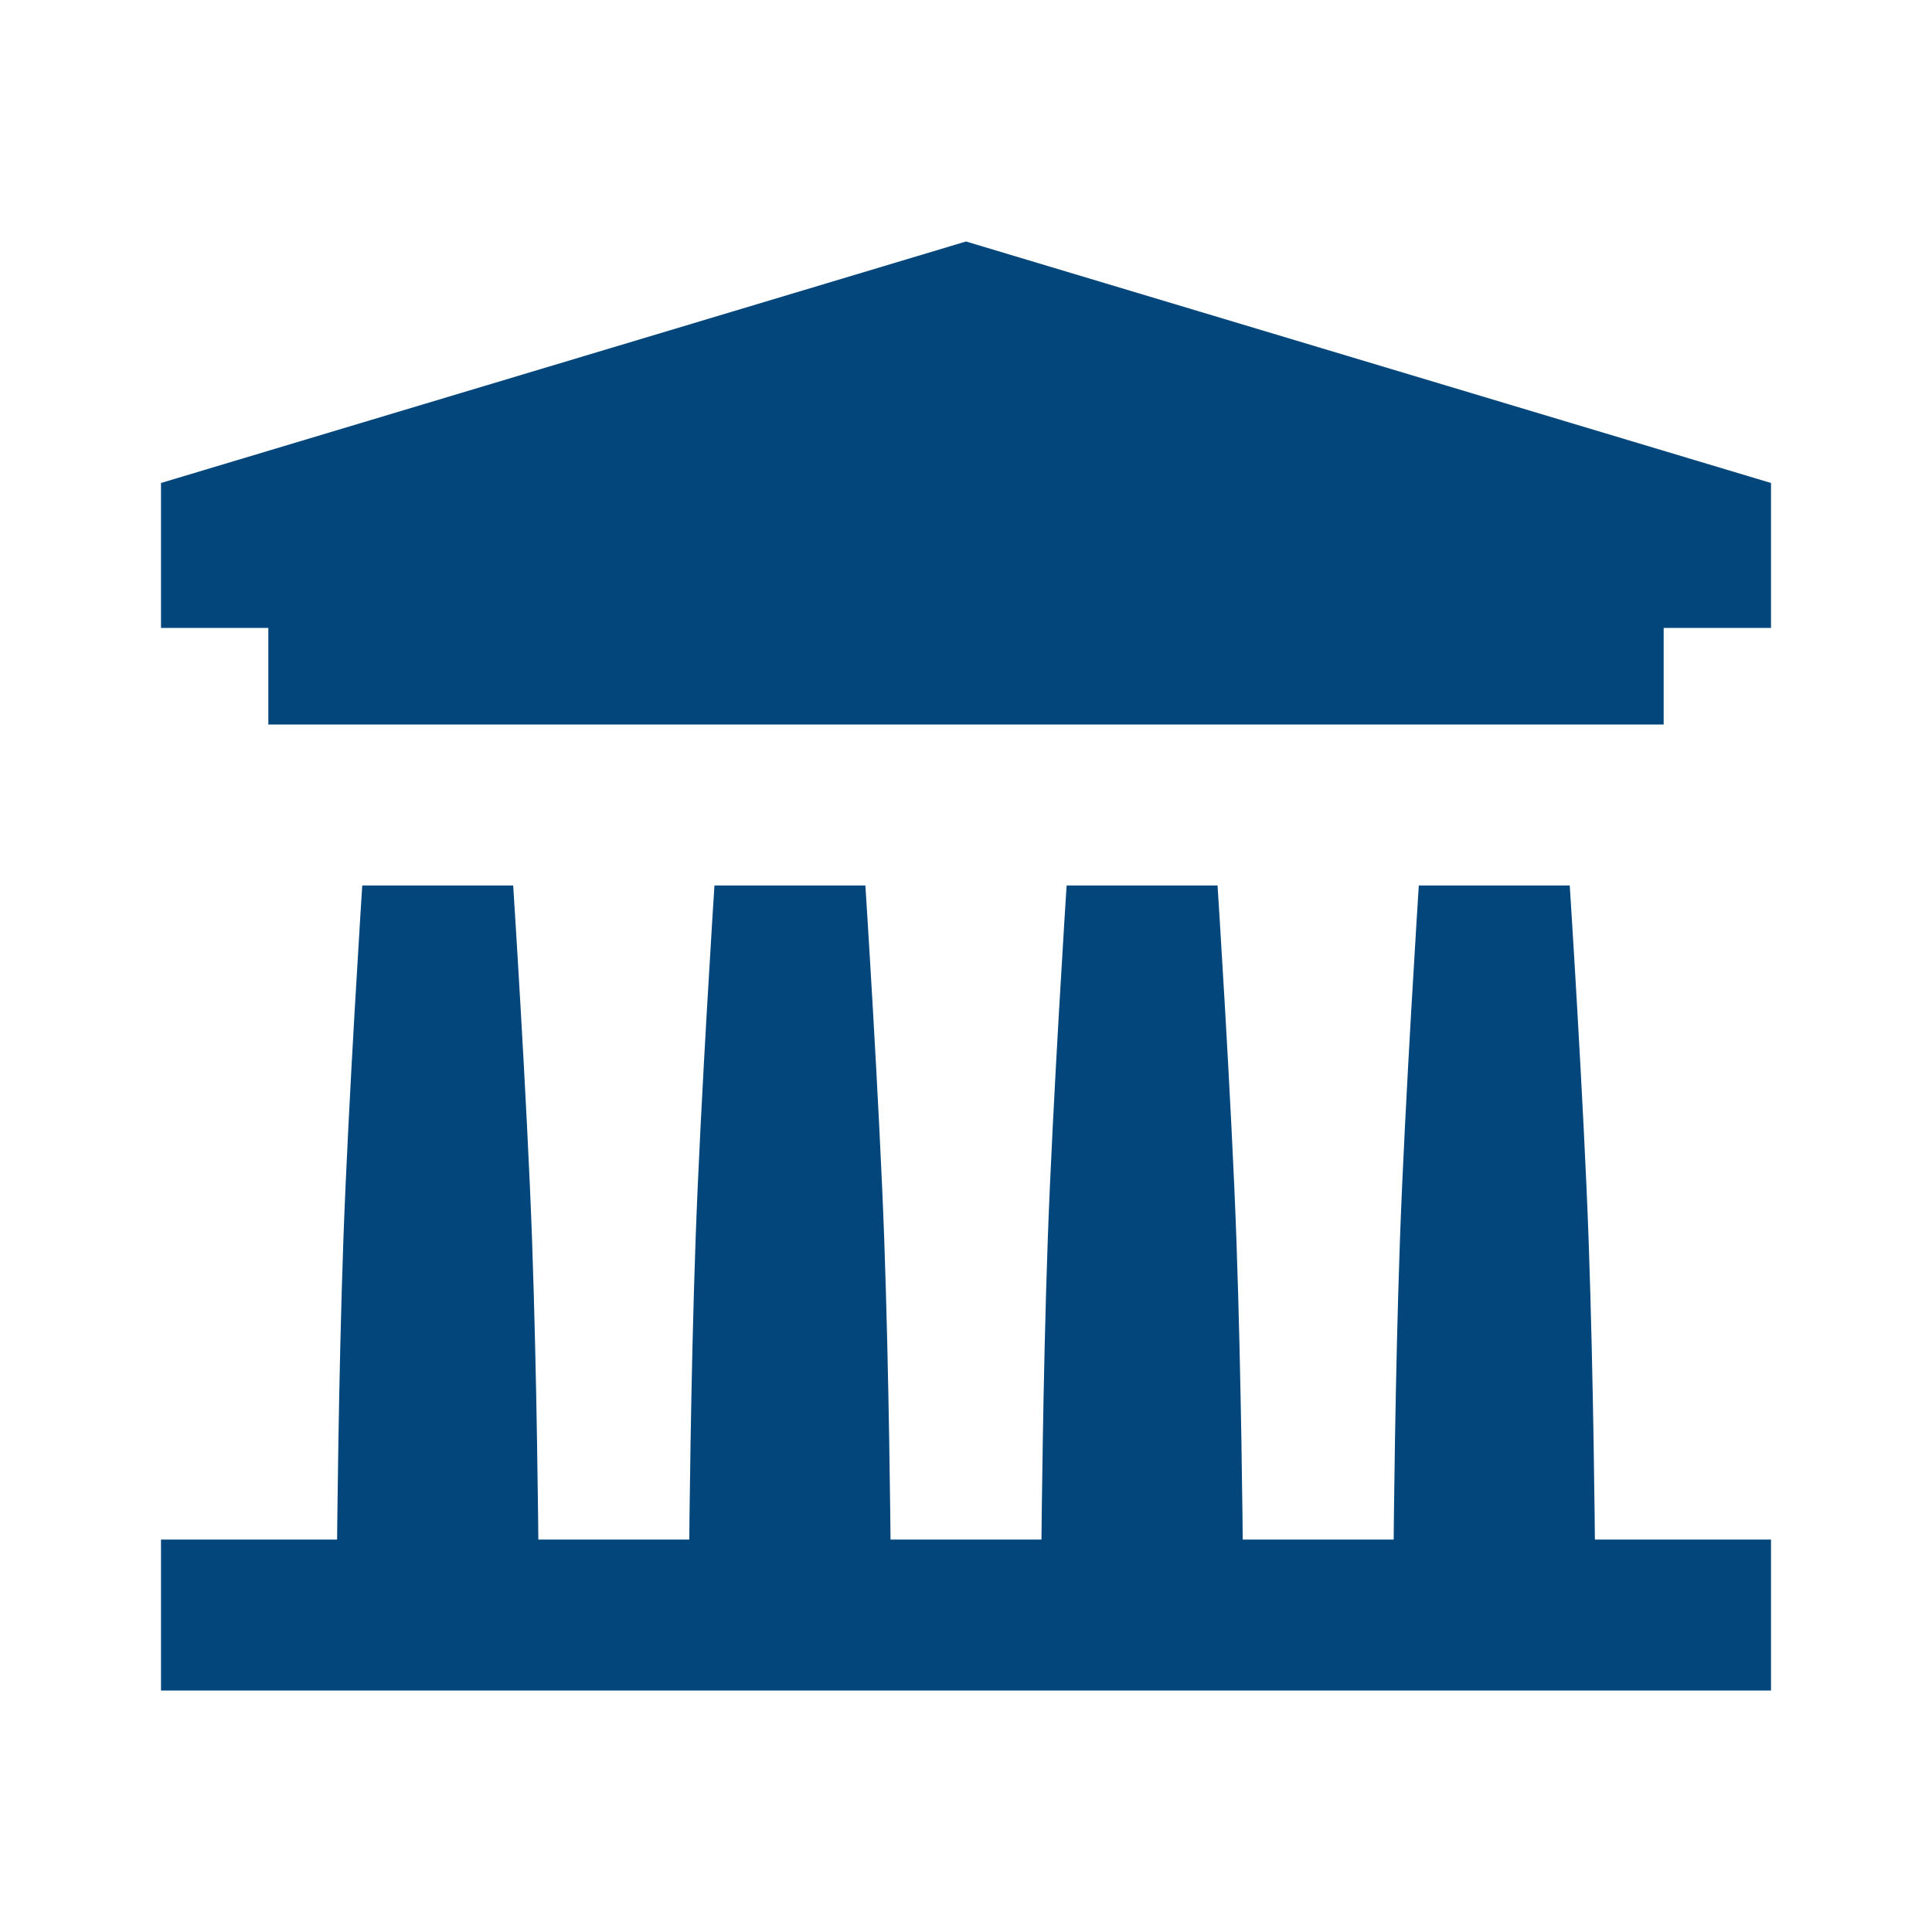
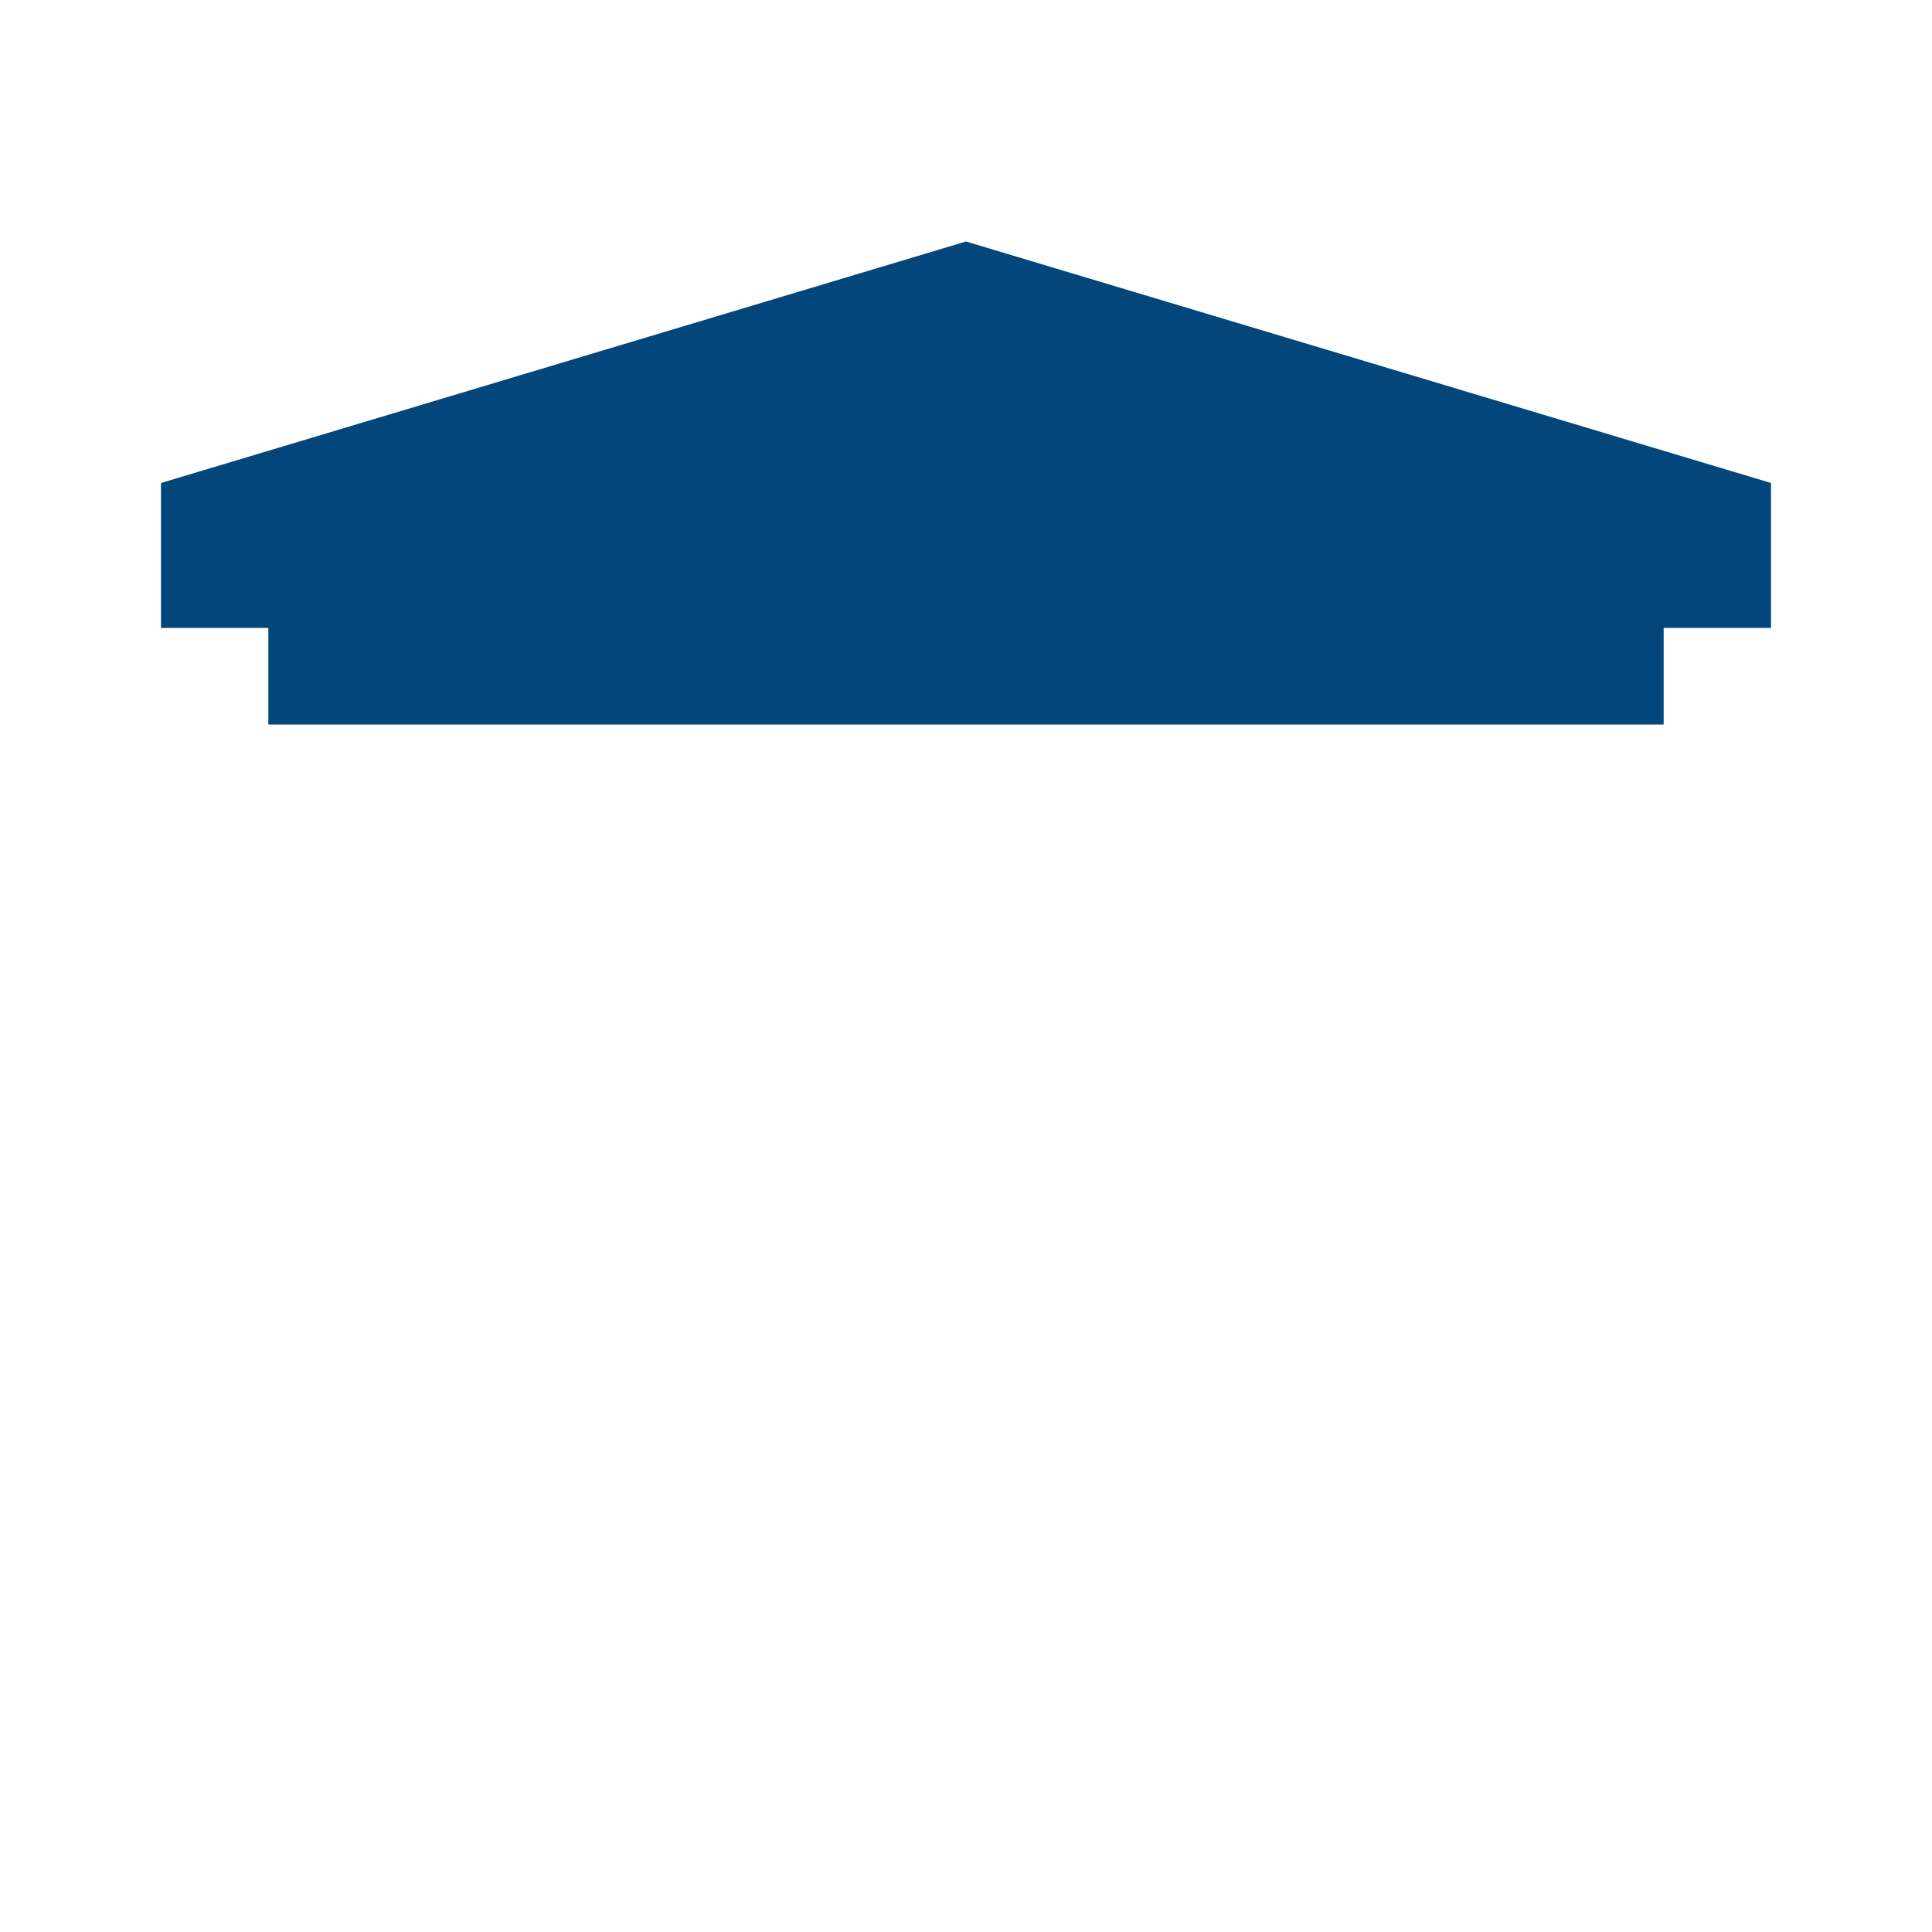
<svg xmlns="http://www.w3.org/2000/svg" width="64" height="64" viewBox="0 0 64 64" fill="none">
-   <path d="M12 29.333H17C17 29.333 17.462 36.486 17.625 41.069C17.788 45.652 17.833 51 17.833 51H22.833C22.833 51 22.879 45.652 23.042 41.069C23.204 36.486 23.667 29.333 23.667 29.333H28.667C28.667 29.333 29.129 36.486 29.292 41.069C29.454 45.652 29.5 51 29.5 51H34.5C34.5 51 34.546 45.652 34.708 41.069C34.871 36.486 35.333 29.333 35.333 29.333H40.333C40.333 29.333 40.796 36.486 40.958 41.069C41.121 45.652 41.167 51 41.167 51H46.167C46.167 51 46.212 45.652 46.375 41.069C46.538 36.486 47 29.333 47 29.333H52C52 29.333 52.462 36.486 52.625 41.069C52.788 45.652 52.833 51 52.833 51H58.667V56H5.333V51H11.167C11.167 51 11.212 45.652 11.375 41.069C11.538 36.486 12 29.333 12 29.333Z" fill="#03467B" />
  <path fill-rule="evenodd" clip-rule="evenodd" d="M32 8L5.333 16V20.8H8.889V24H55.111V20.8H58.667V16L32 8Z" fill="#03467B" />
</svg>